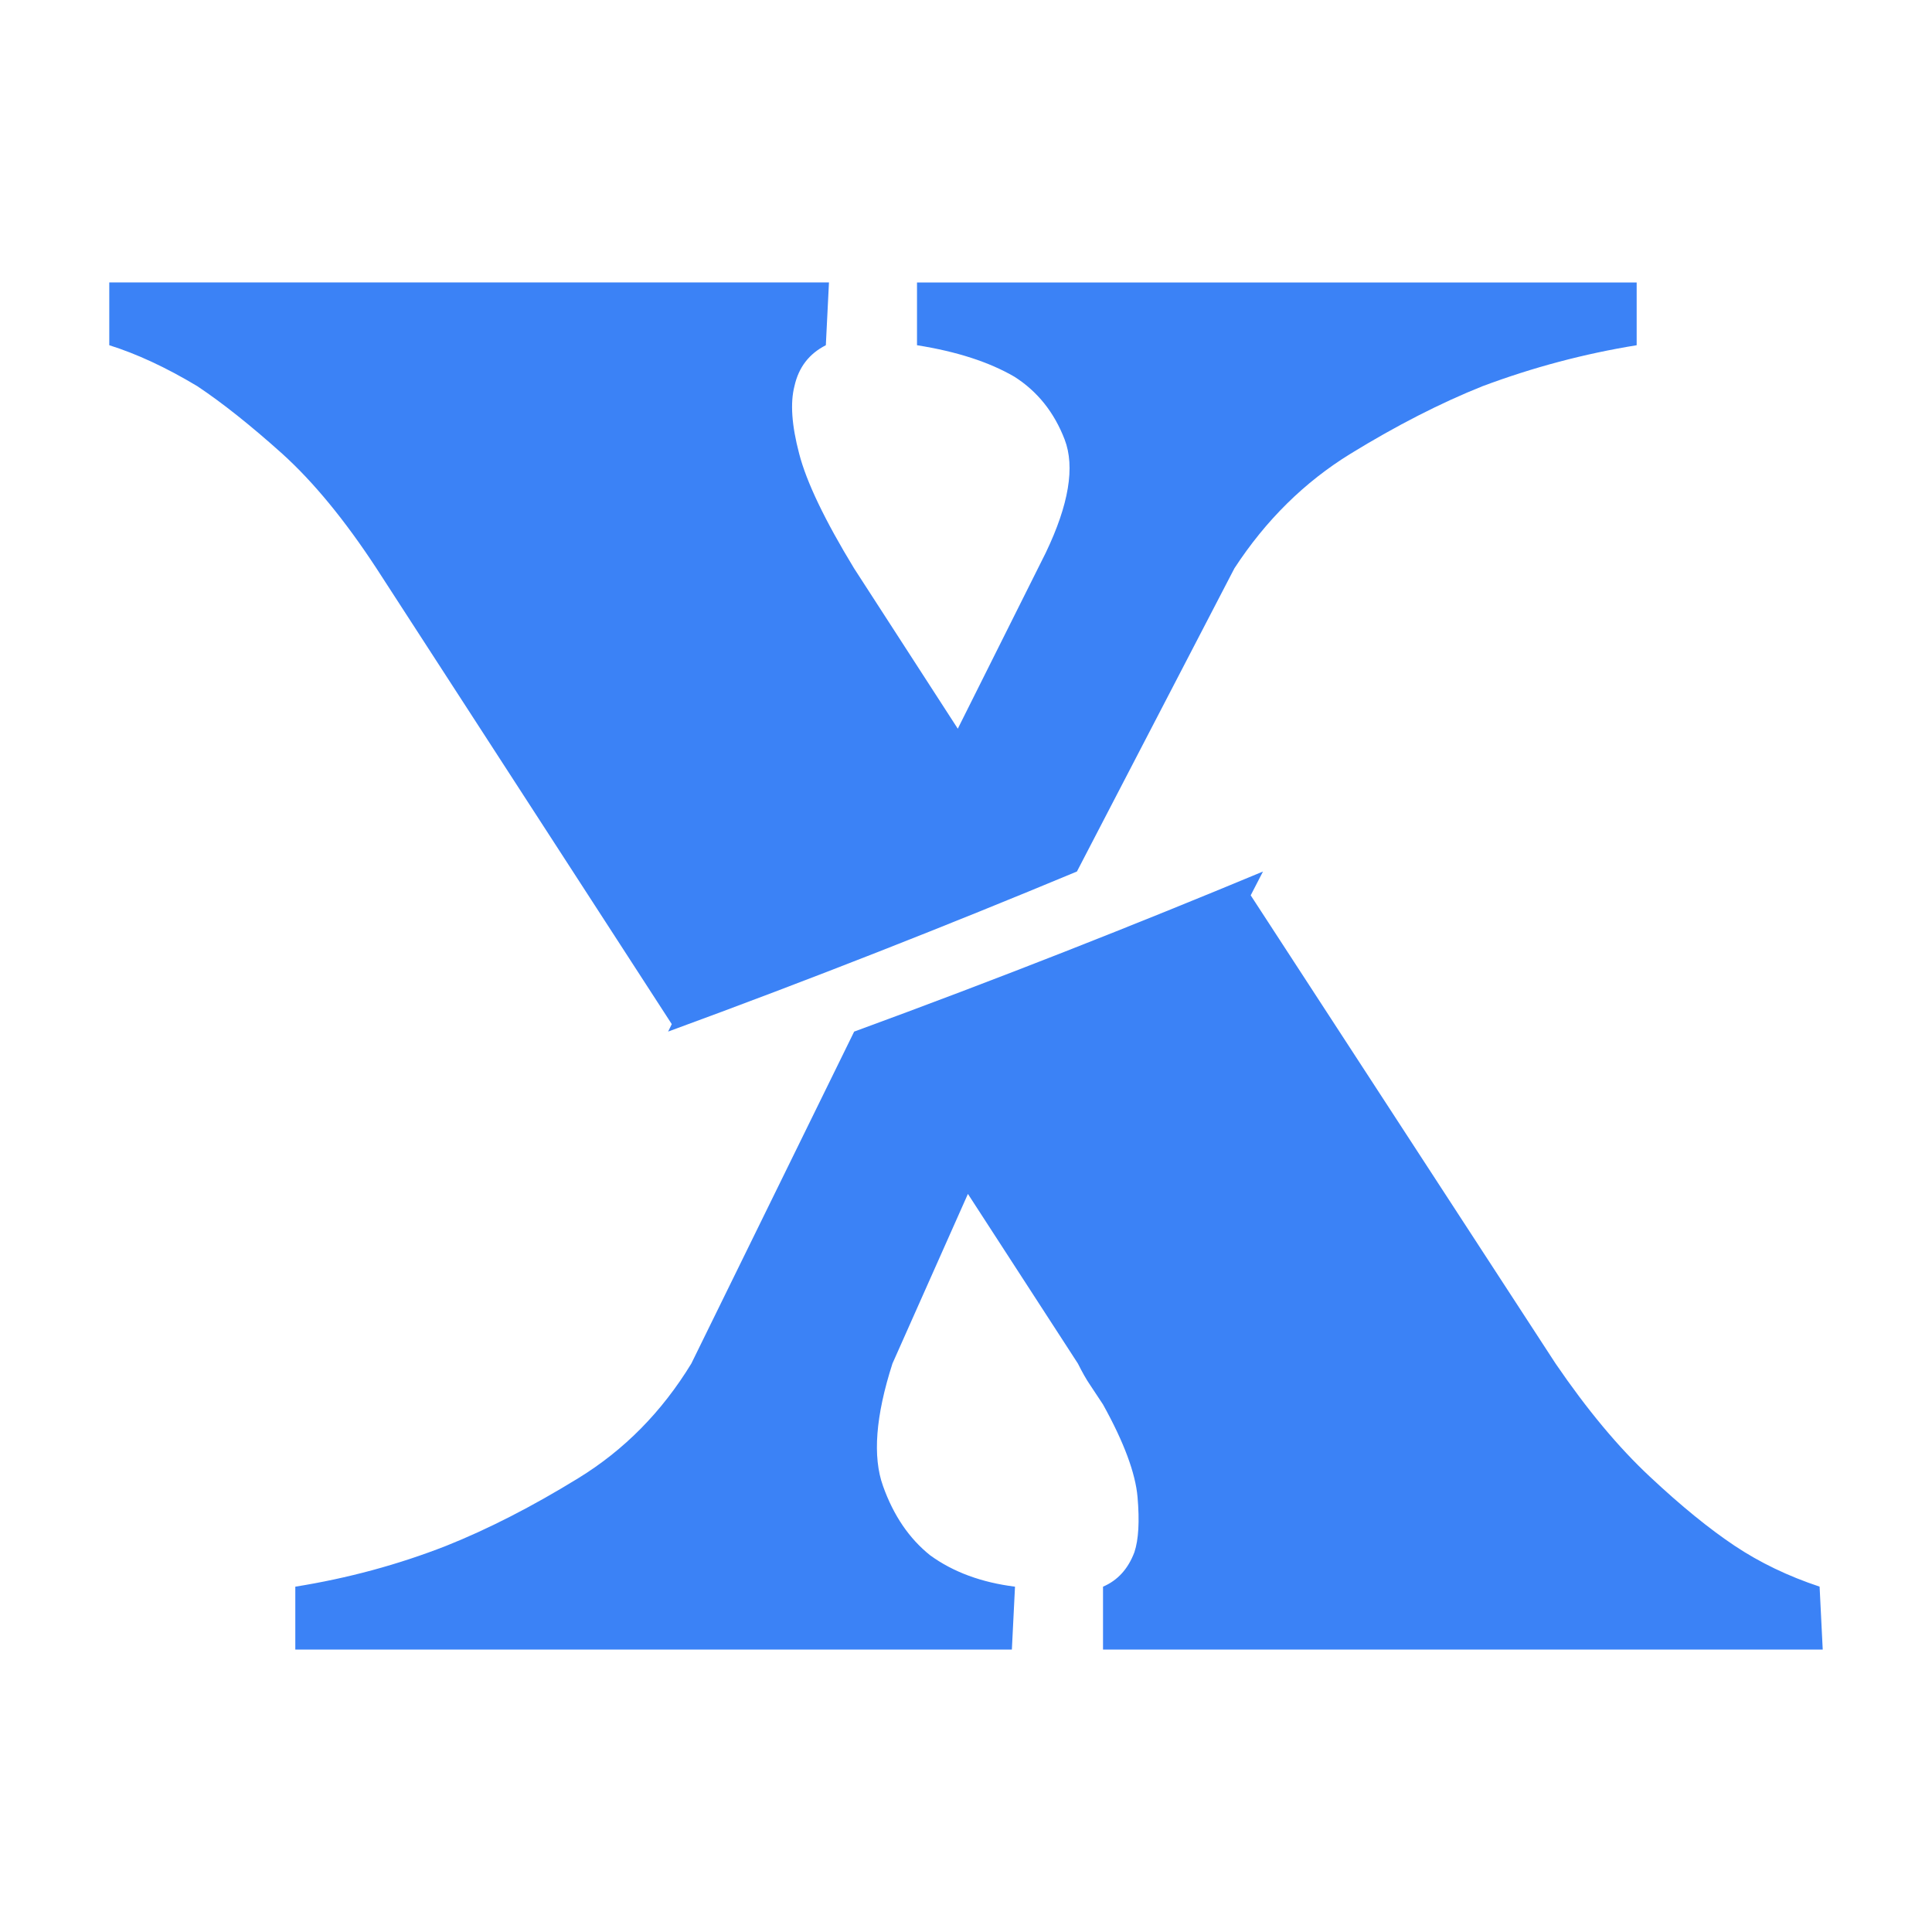
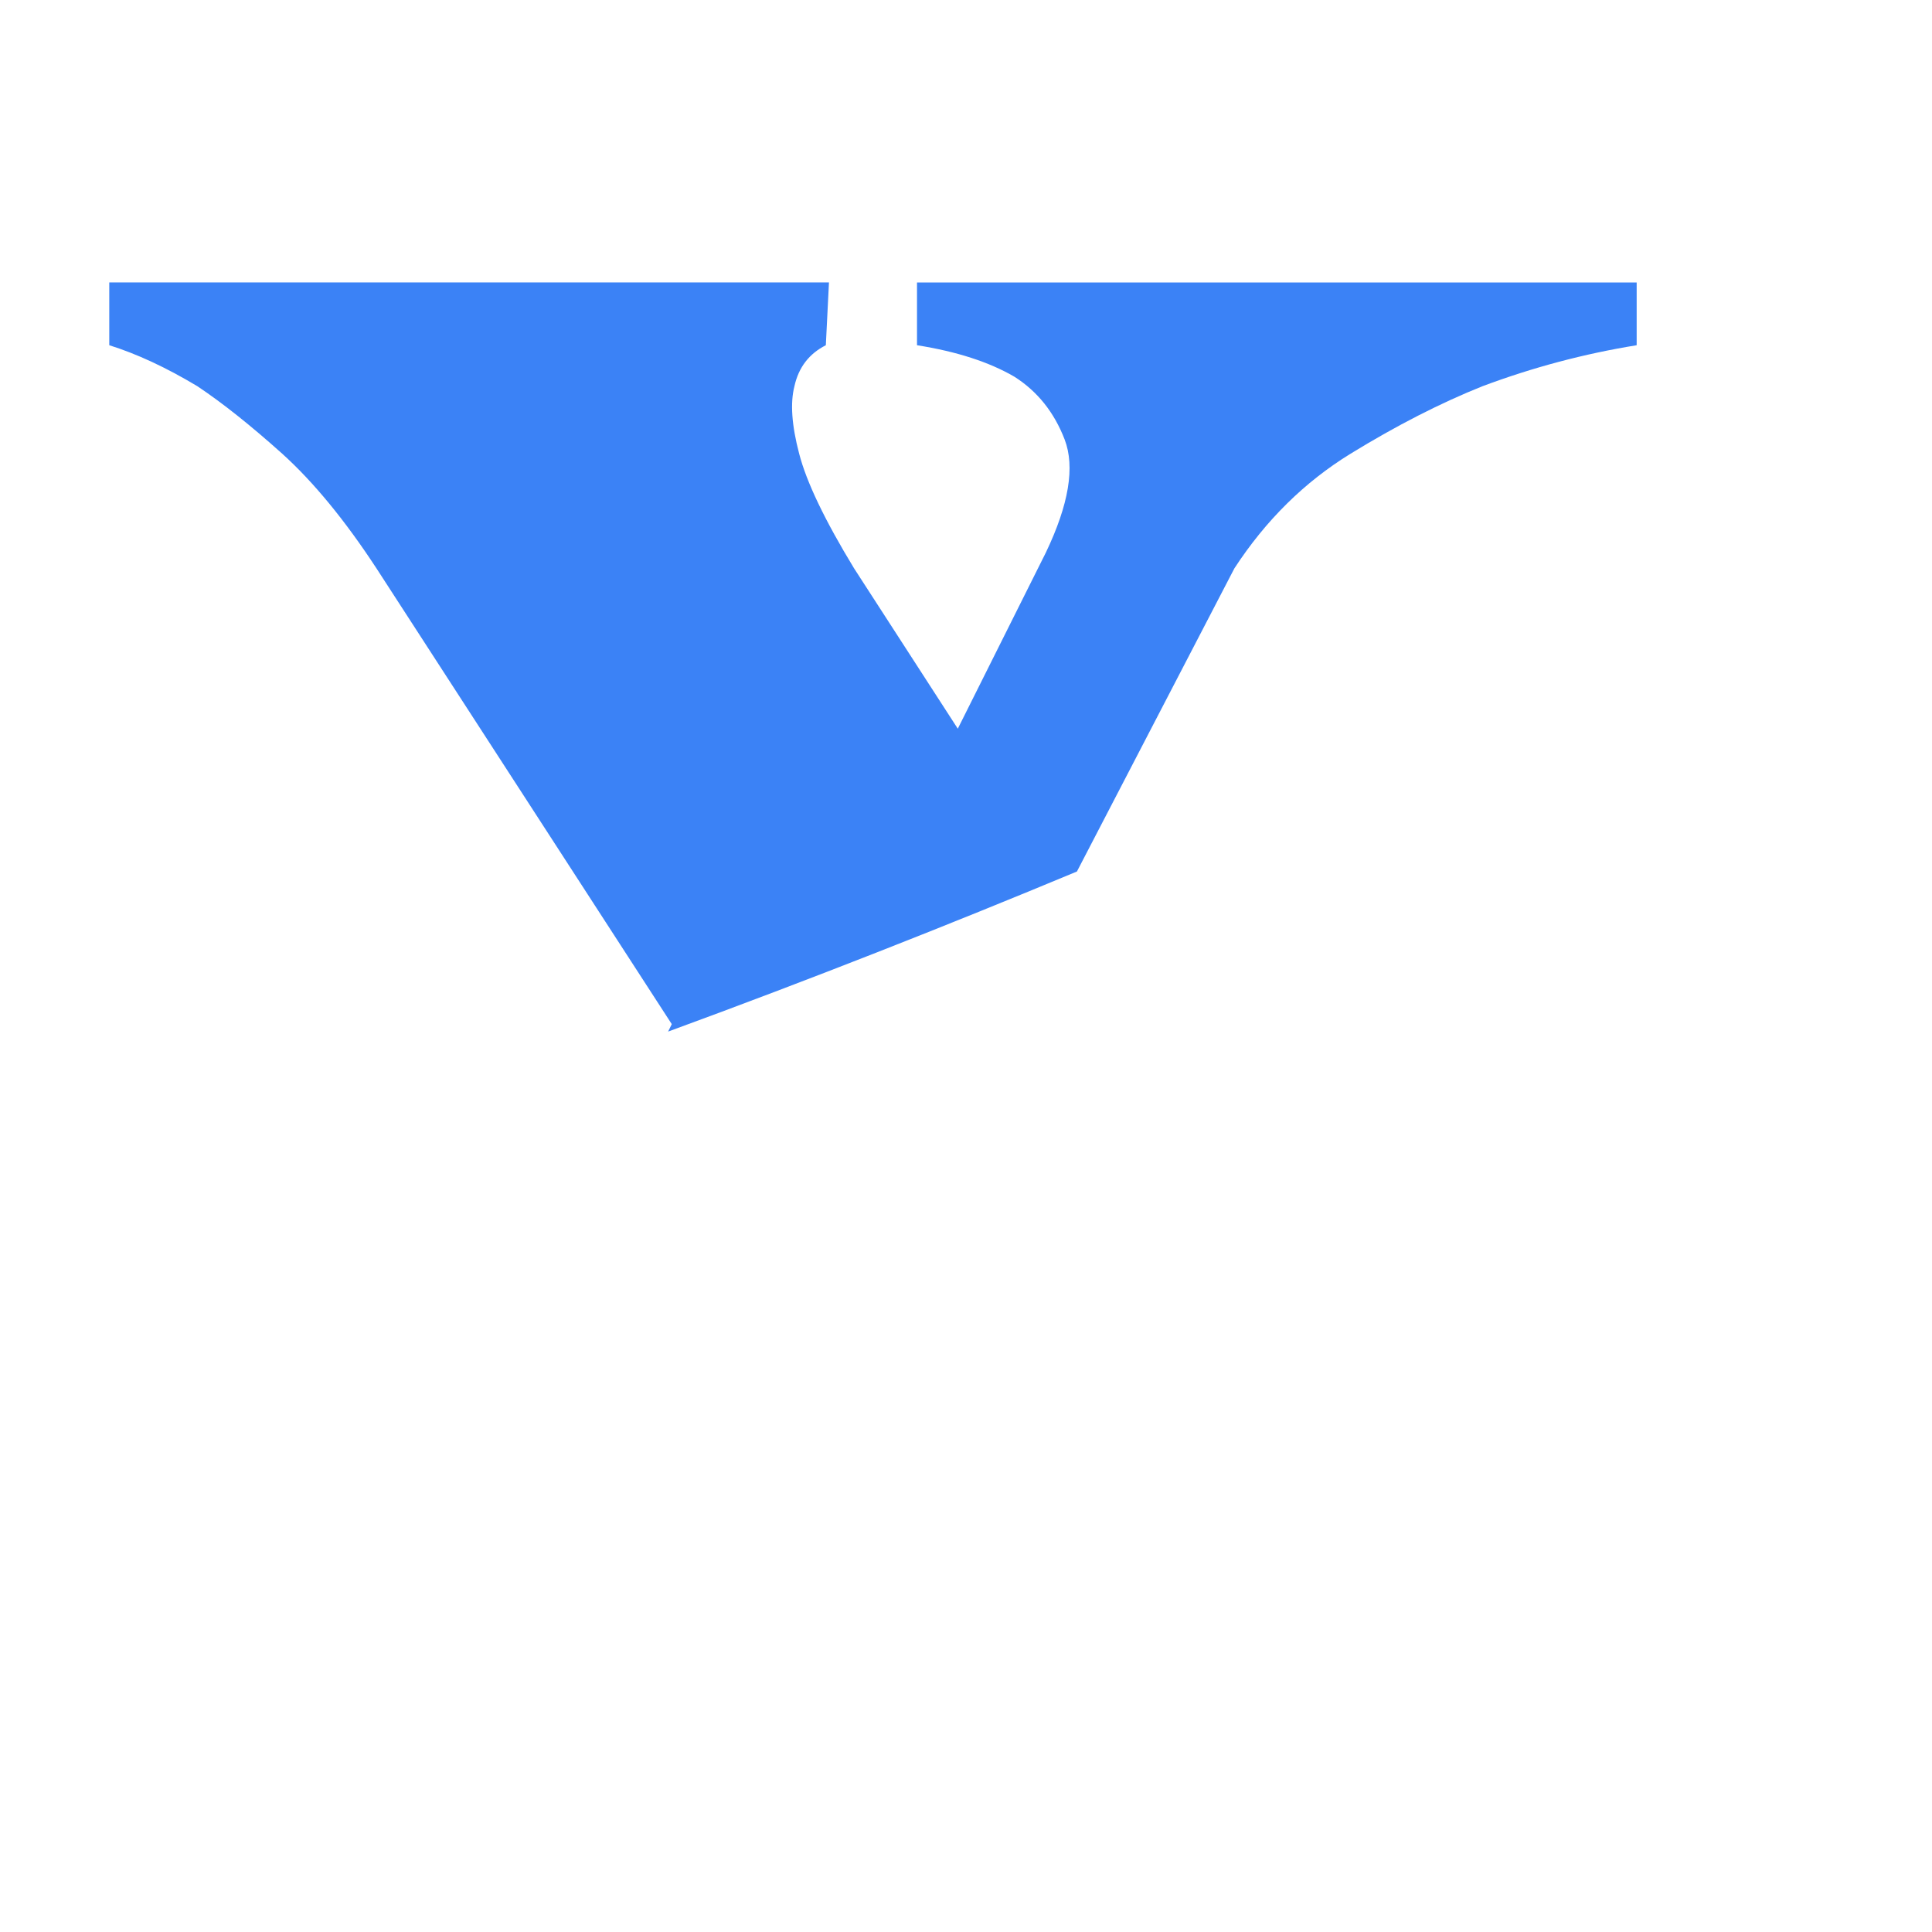
<svg xmlns="http://www.w3.org/2000/svg" id="Warstwa_1" version="1.1" viewBox="0 0 1000 1000">
  <defs>
    <style>
      .st0 {
        fill: #3b82f6;
      }
    </style>
  </defs>
  <path class="st0" d="M474.64,146.2v32.49c20.58,3.25,37.43,8.73,50.43,16.31,11.91,7.58,20.58,18.41,25.99,32.49,5.42,14.15,2.17,33.64-9.75,58.56l-45.56,91.12-53.68-82.99c-15.16-24.91-24.64-44.68-28.43-59.37-3.86-14.62-4.67-26.27-2.44-34.93,2.17-9.75,7.58-16.79,16.25-21.19l1.62-32.49H56.56v32.49c14.08,4.4,29.31,11.44,45.56,21.19,13,8.67,27.62,20.31,43.93,34.93,16.25,14.69,32.49,34.46,48.81,59.37l152.85,235.91-1.9,3.86c74.67-27.35,145.61-55.37,211.61-82.86l81.5-156.91c16.25-24.91,36.28-44.68,60.18-59.37,23.83-14.62,46.64-26.27,68.3-34.93,26.06-9.75,52.6-16.79,79.74-21.19v-32.49h-372.52Z" />
-   <path class="st0" d="M570.92,821.24v32.56h372.52l-1.62-32.56c-16.31-5.42-30.94-12.46-43.93-21.12-13-8.67-27.69-20.58-43.93-35.81-16.25-15.16-32.49-34.66-48.81-58.55l-157.79-242.34,6.36-12.32c-66,27.48-136.95,55.51-211.61,82.86l-84.28,171.81c-15.23,24.98-34.73,44.75-58.56,59.37-23.9,14.69-46.64,26.33-68.37,35-24.91,9.75-50.97,16.79-78.05,21.12v32.56h370.89l1.62-32.56c-17.33-2.17-32.02-7.58-43.93-16.25-10.83-8.66-18.95-20.58-24.37-35.81-5.48-15.16-3.86-36.28,4.87-63.43l39.06-87.8,56.93,87.8c2.17,4.33,4.26,8.12,6.5,11.37,2.17,3.25,4.33,6.57,6.5,9.82,10.83,19.5,16.79,35.54,17.87,47.93,1.08,12.52.54,22-1.62,28.5-3.25,8.67-8.67,14.62-16.25,17.87Z" />
</svg>